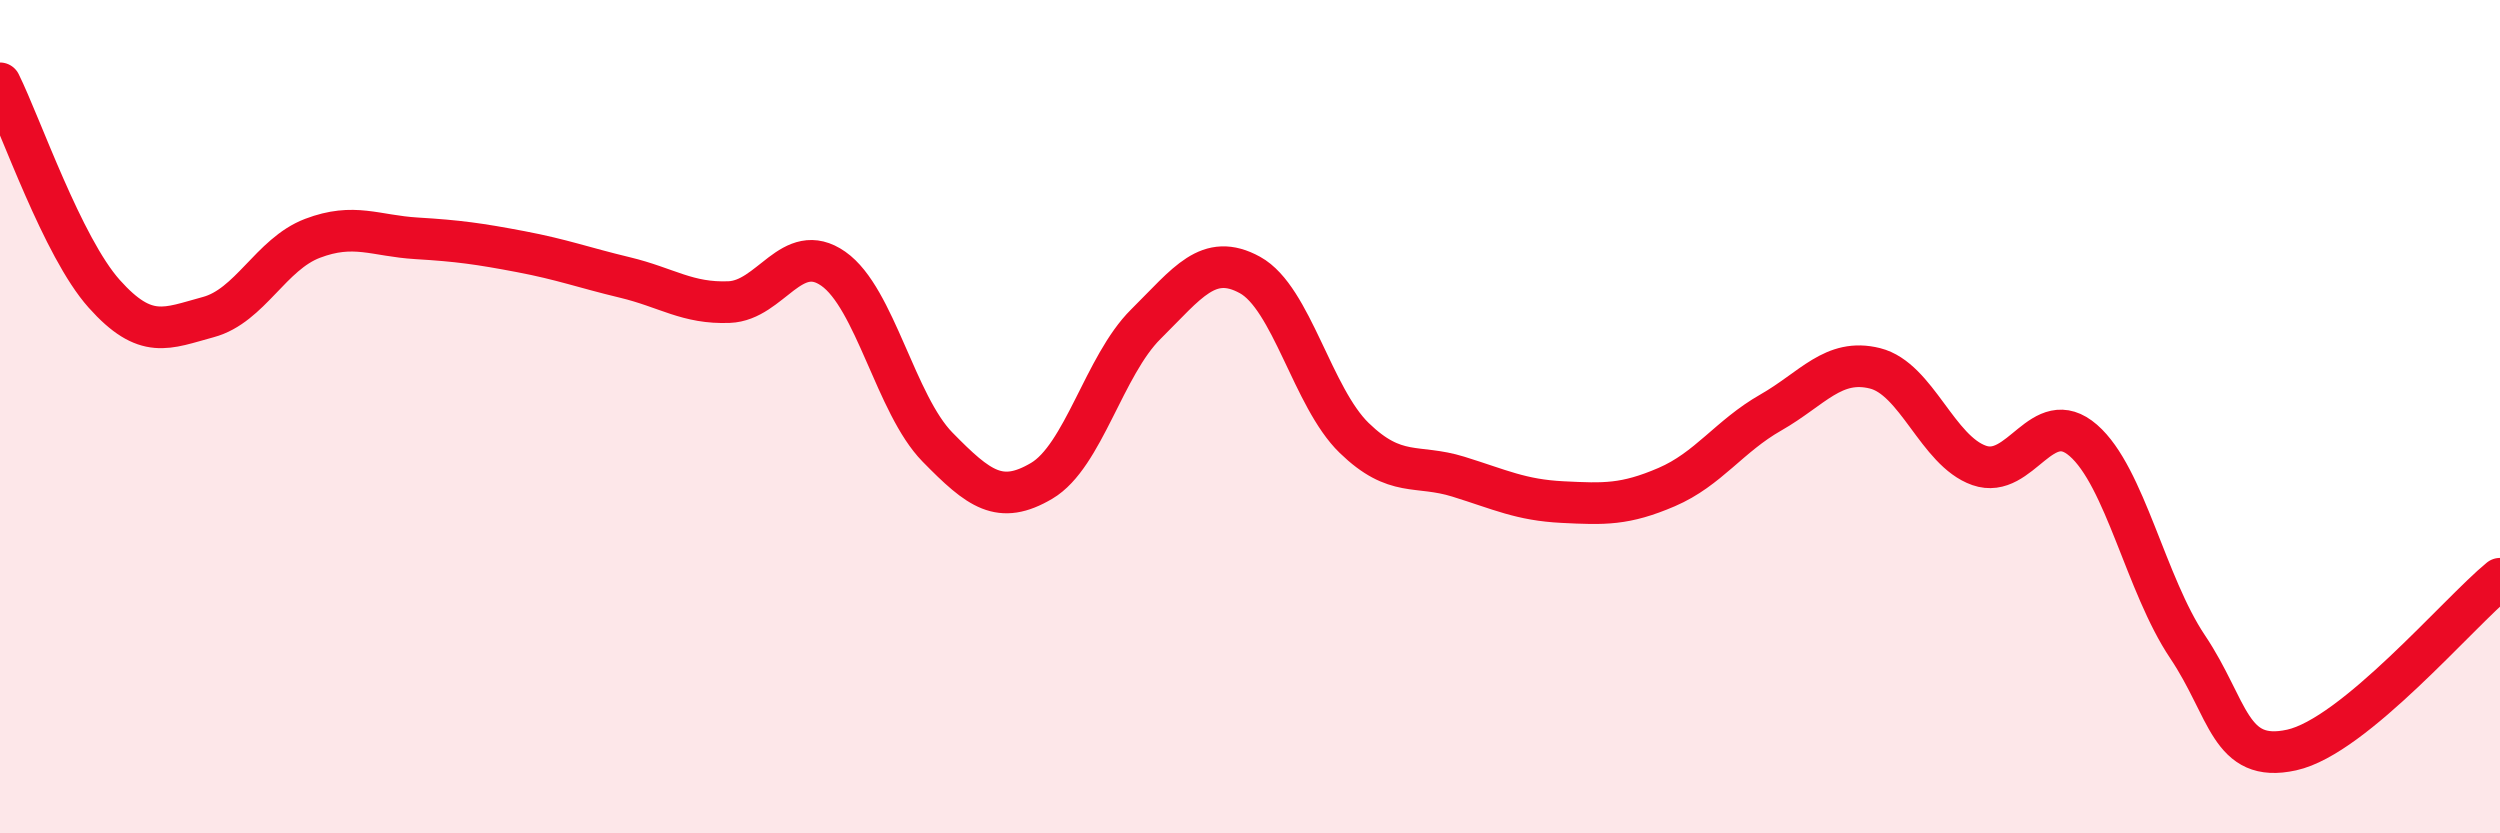
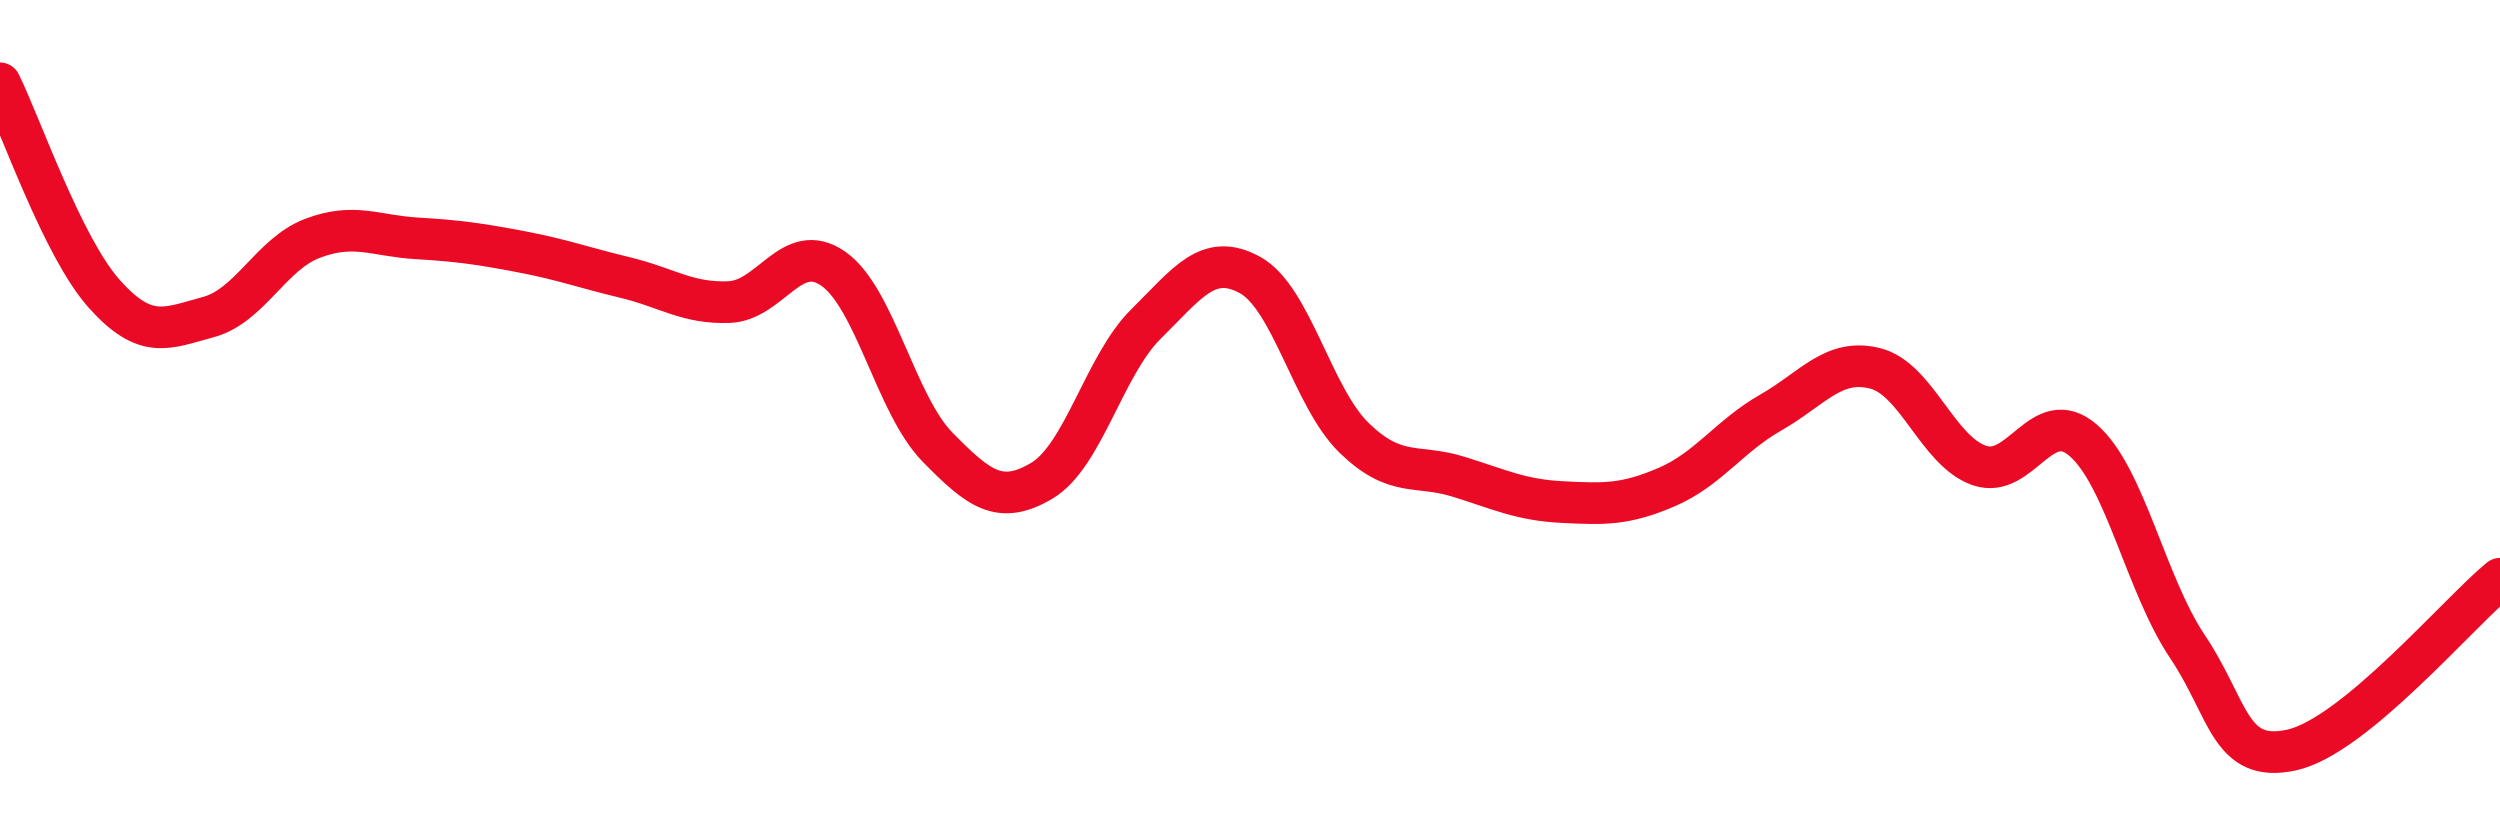
<svg xmlns="http://www.w3.org/2000/svg" width="60" height="20" viewBox="0 0 60 20">
-   <path d="M 0,2 C 0.5,3.01 1.5,5.93 2.5,7.05 C 3.5,8.17 4,7.88 5,7.61 C 6,7.34 6.5,6.1 7.5,5.72 C 8.5,5.34 9,5.66 10,5.72 C 11,5.78 11.5,5.85 12.5,6.04 C 13.5,6.23 14,6.42 15,6.66 C 16,6.9 16.5,7.29 17.5,7.25 C 18.5,7.21 19,5.75 20,6.45 C 21,7.15 21.5,9.71 22.5,10.73 C 23.5,11.75 24,12.13 25,11.54 C 26,10.95 26.5,8.77 27.5,7.78 C 28.5,6.79 29,6.05 30,6.6 C 31,7.15 31.5,9.54 32.5,10.51 C 33.5,11.48 34,11.13 35,11.44 C 36,11.75 36.5,12 37.5,12.05 C 38.5,12.1 39,12.12 40,11.69 C 41,11.26 41.5,10.47 42.5,9.9 C 43.5,9.33 44,8.59 45,8.84 C 46,9.09 46.5,10.82 47.5,11.17 C 48.5,11.52 49,9.7 50,10.57 C 51,11.44 51.5,14.03 52.5,15.52 C 53.5,17.01 53.5,18.33 55,18 C 56.5,17.67 59,14.71 60,13.89L60 20L0 20Z" fill="#EB0A25" opacity="0.1" stroke-linecap="round" stroke-linejoin="round" />
  <path d="M 0,2 C 0.5,3.01 1.5,5.93 2.5,7.05 C 3.5,8.17 4,7.88 5,7.61 C 6,7.34 6.5,6.1 7.5,5.72 C 8.5,5.34 9,5.66 10,5.72 C 11,5.78 11.5,5.85 12.5,6.04 C 13.5,6.23 14,6.42 15,6.66 C 16,6.9 16.5,7.29 17.5,7.25 C 18.5,7.21 19,5.75 20,6.45 C 21,7.15 21.5,9.71 22.5,10.73 C 23.5,11.75 24,12.13 25,11.54 C 26,10.95 26.5,8.77 27.5,7.78 C 28.5,6.79 29,6.05 30,6.6 C 31,7.15 31.5,9.54 32.5,10.51 C 33.5,11.48 34,11.13 35,11.44 C 36,11.75 36.5,12 37.5,12.05 C 38.5,12.1 39,12.12 40,11.69 C 41,11.26 41.5,10.47 42.5,9.9 C 43.5,9.33 44,8.59 45,8.84 C 46,9.09 46.5,10.82 47.5,11.17 C 48.5,11.52 49,9.7 50,10.57 C 51,11.44 51.5,14.03 52.5,15.52 C 53.5,17.01 53.5,18.33 55,18 C 56.5,17.67 59,14.71 60,13.89" stroke="#EB0A25" stroke-width="1" fill="none" stroke-linecap="round" stroke-linejoin="round" />
</svg>